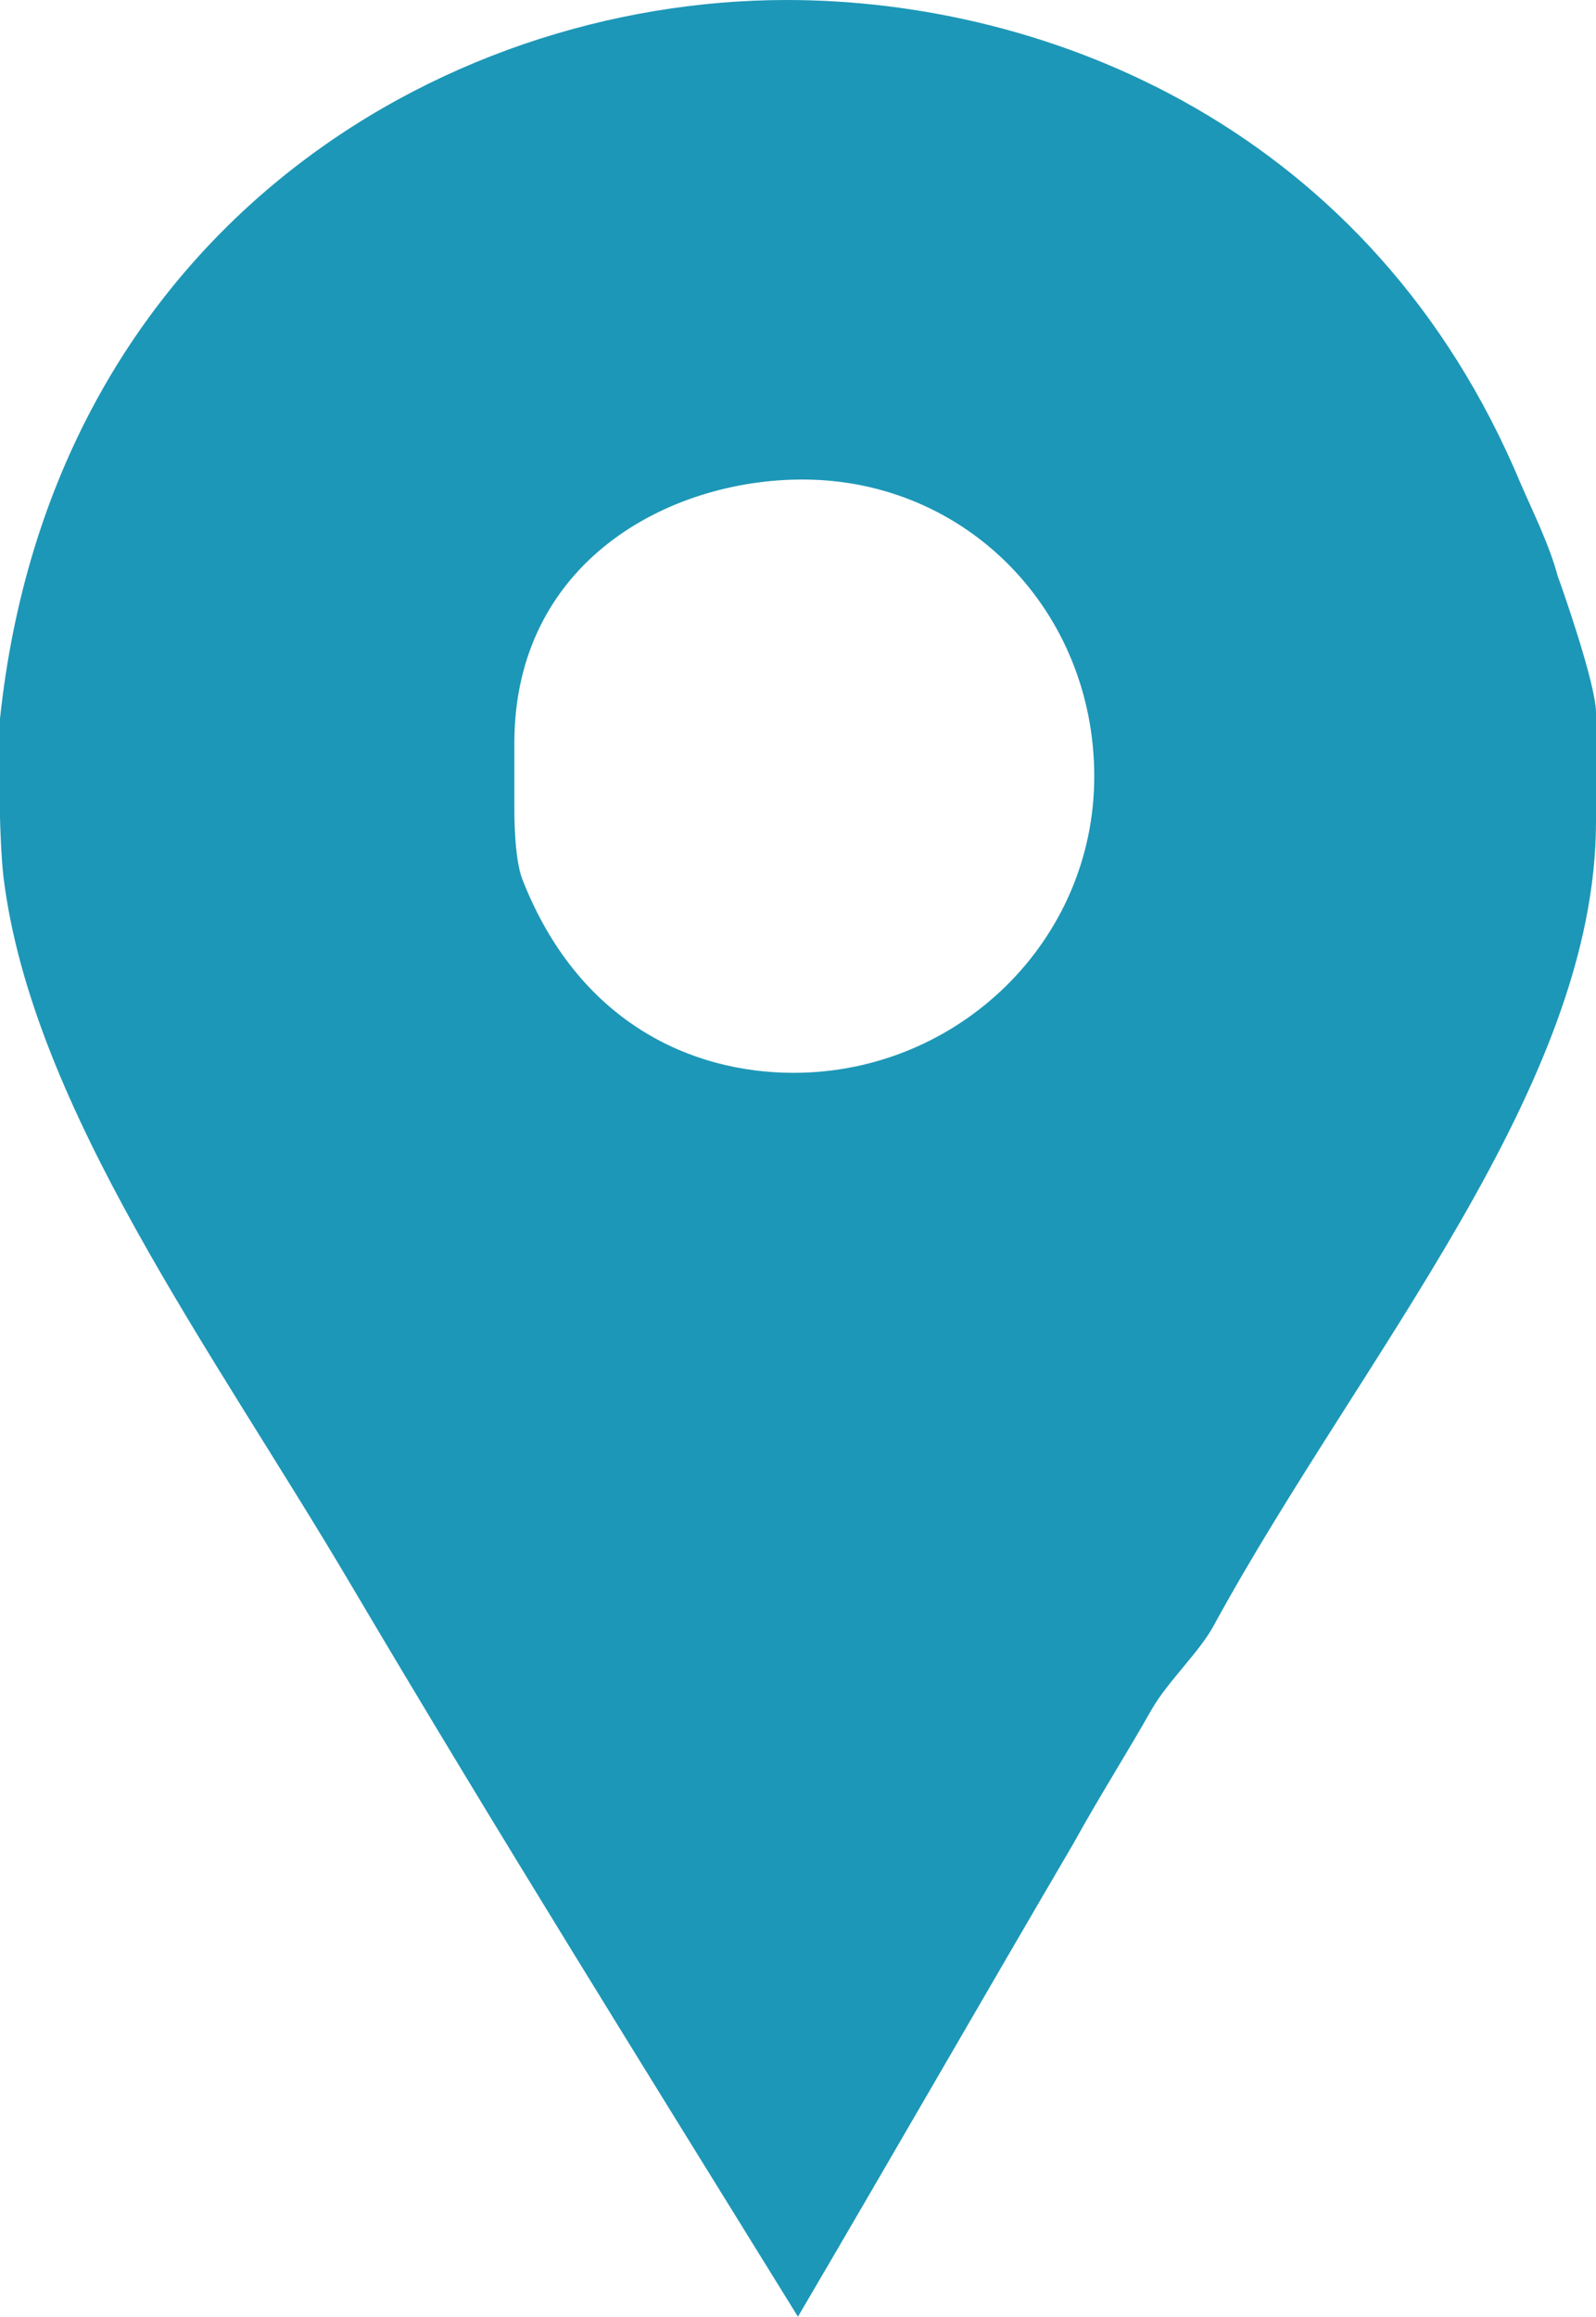
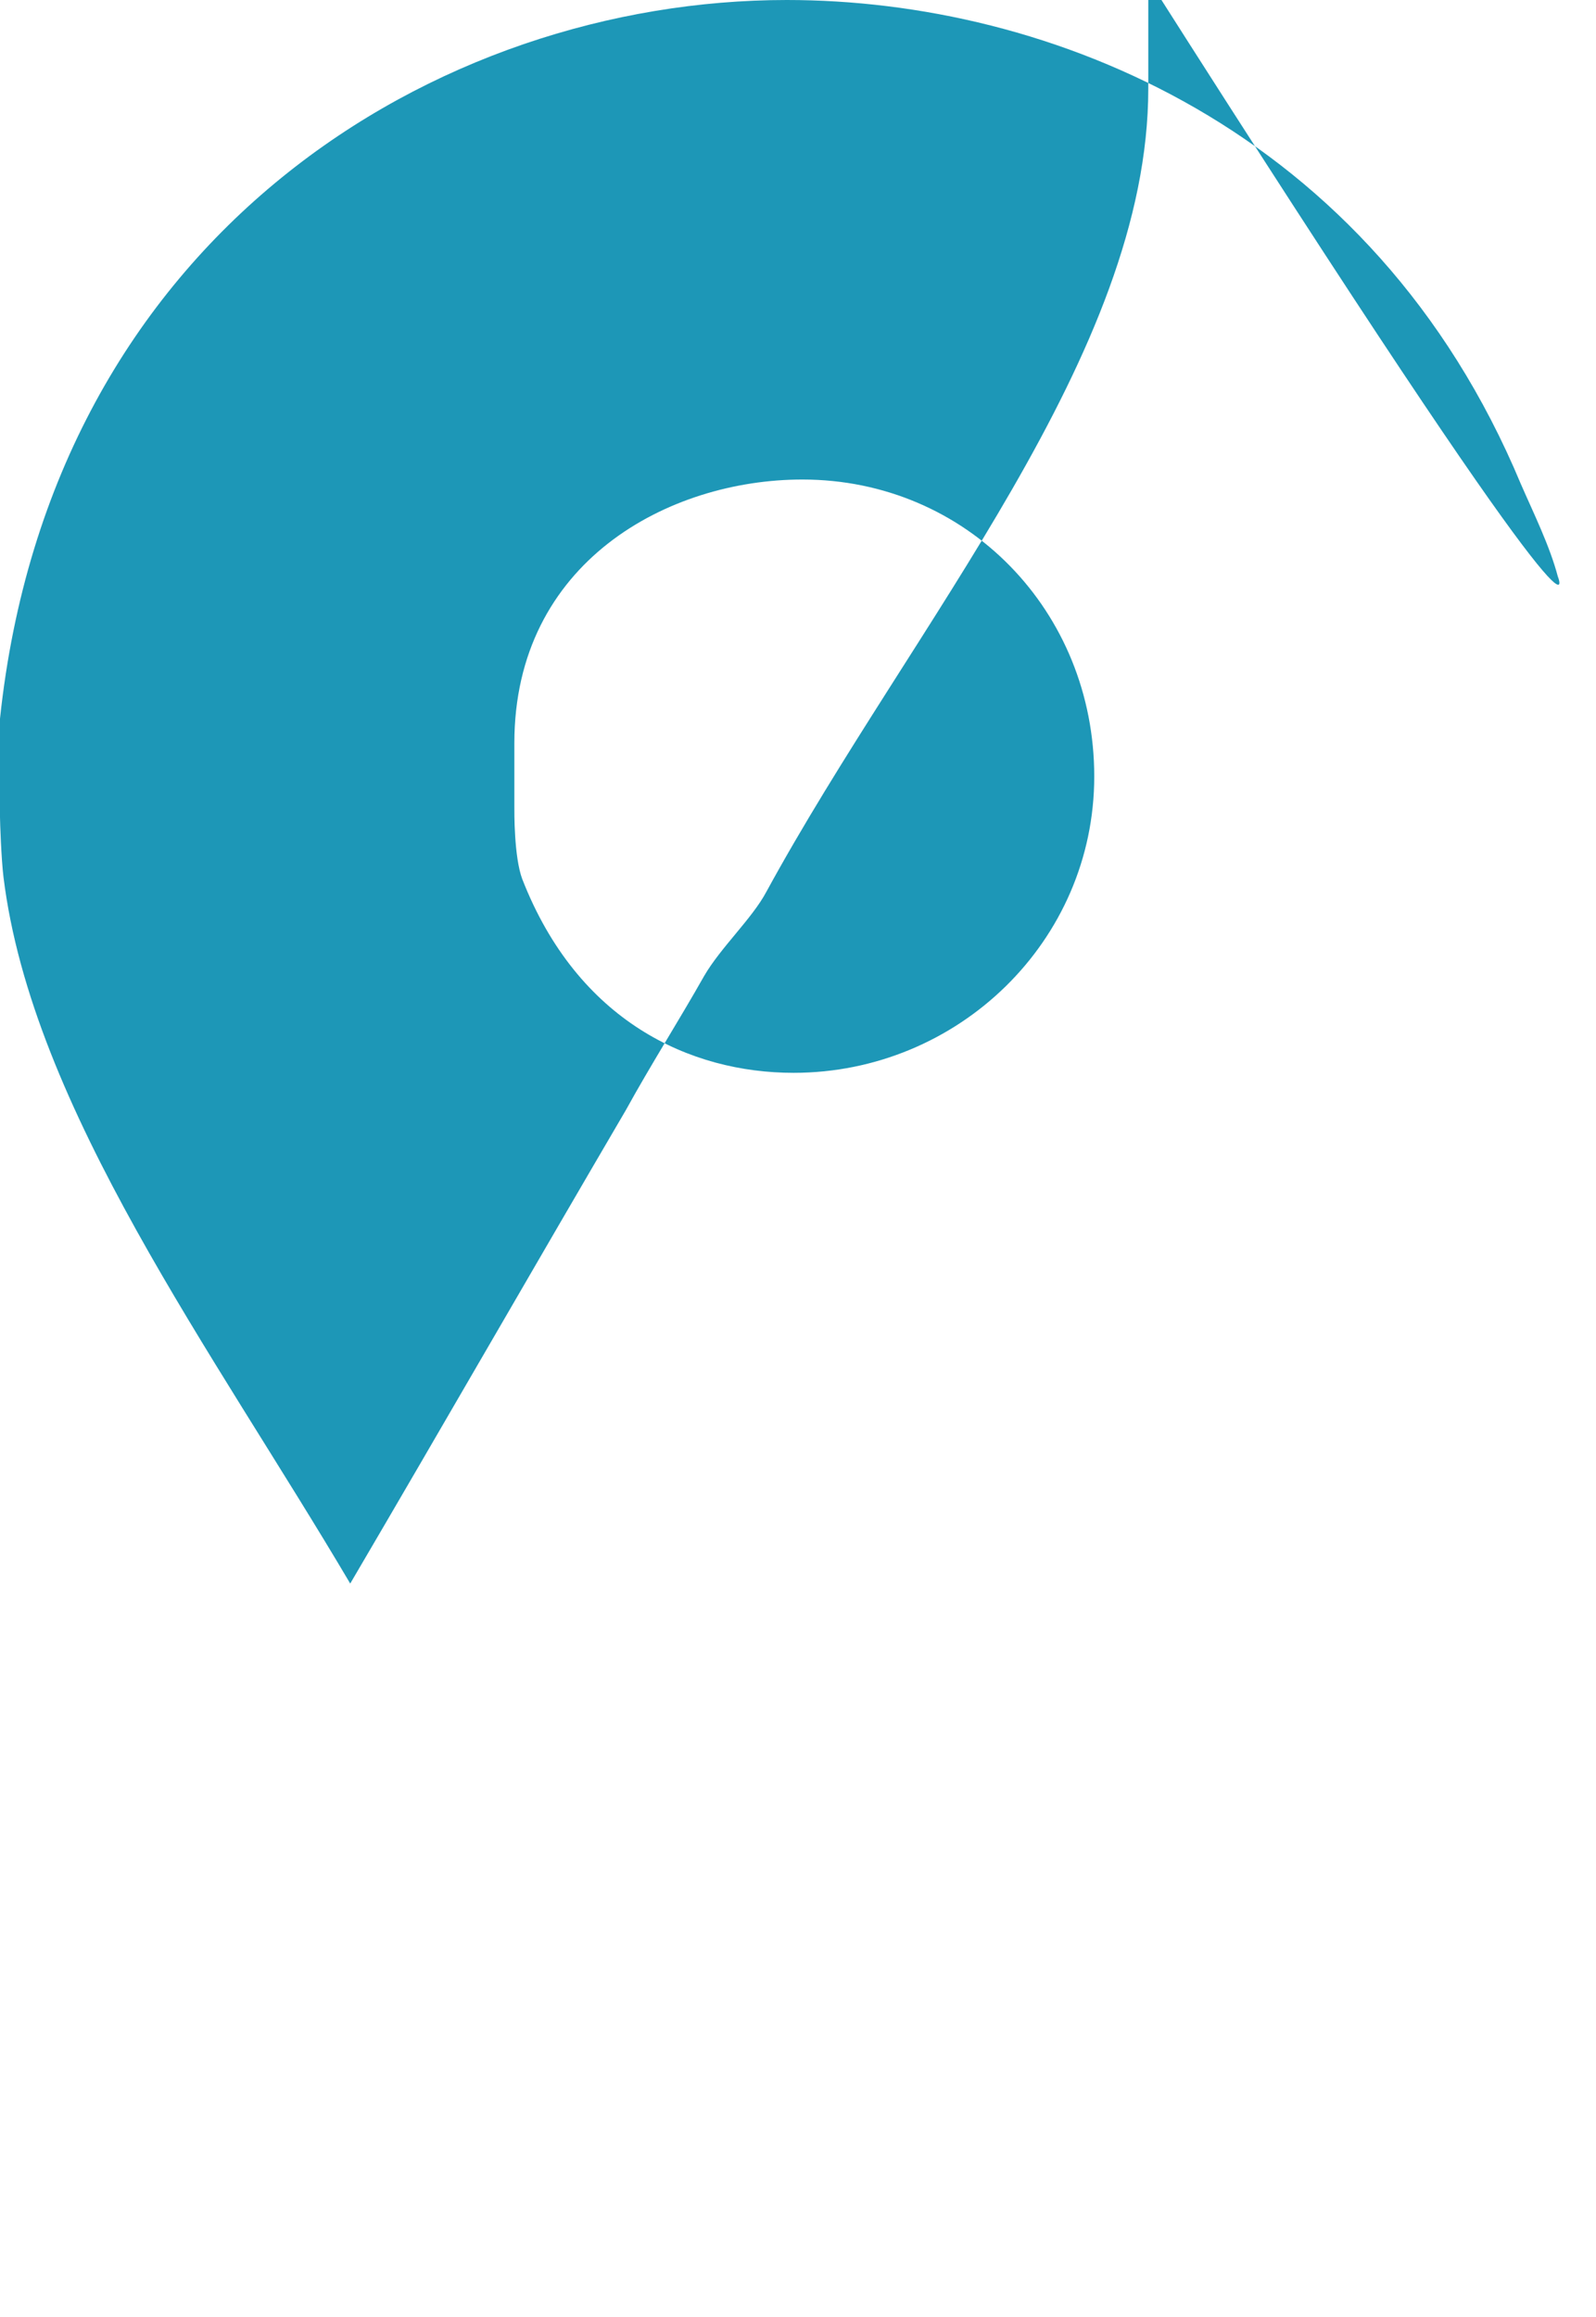
<svg xmlns="http://www.w3.org/2000/svg" version="1.1" id="Layer_1" x="0px" y="0px" width="26.08px" height="37.854px" viewBox="-251.999 57.217 26.08 37.854" style="enable-background:new -251.999 57.217 26.08 37.854;" xml:space="preserve">
  <g id="_x30_1BC_x5F_F_x5F_IC_x5F_01">
-     <path style="fill:#1D97B7;" d="M-226.543,66.636c-0.133-0.504-0.4-1.042-0.605-1.513c-2.428-5.816-7.721-7.906-11.994-7.906   c-5.718,0-12.02,3.834-12.857,11.742v1.61c0,0.069,0.02,0.677,0.057,0.979c0.463,3.77,3.44,7.771,5.666,11.543   c2.385,4.038,4.864,8.011,7.316,11.979c1.521-2.592,3.03-5.219,4.506-7.739c0.404-0.735,0.877-1.479,1.277-2.188   c0.271-0.467,0.785-0.939,1.017-1.376c2.388-4.376,6.241-8.786,6.241-13.127v-1.782C-225.92,68.388-226.504,66.732-226.543,66.636   L-226.543,66.636z M-239.031,74.746c-1.688,0-3.526-0.839-4.434-3.166c-0.136-0.364-0.129-1.107-0.129-1.172v-1.048   c0-2.961,2.518-4.308,4.706-4.308c2.691,0,4.77,2.154,4.77,4.851C-234.118,72.596-236.344,74.746-239.031,74.746L-239.031,74.746z" />
+     <path style="fill:#1D97B7;" d="M-226.543,66.636c-0.133-0.504-0.4-1.042-0.605-1.513c-2.428-5.816-7.721-7.906-11.994-7.906   c-5.718,0-12.02,3.834-12.857,11.742v1.61c0,0.069,0.02,0.677,0.057,0.979c0.463,3.77,3.44,7.771,5.666,11.543   c1.521-2.592,3.03-5.219,4.506-7.739c0.404-0.735,0.877-1.479,1.277-2.188   c0.271-0.467,0.785-0.939,1.017-1.376c2.388-4.376,6.241-8.786,6.241-13.127v-1.782C-225.92,68.388-226.504,66.732-226.543,66.636   L-226.543,66.636z M-239.031,74.746c-1.688,0-3.526-0.839-4.434-3.166c-0.136-0.364-0.129-1.107-0.129-1.172v-1.048   c0-2.961,2.518-4.308,4.706-4.308c2.691,0,4.77,2.154,4.77,4.851C-234.118,72.596-236.344,74.746-239.031,74.746L-239.031,74.746z" />
  </g>
  <g id="Layer_1_1_">
</g>
</svg>